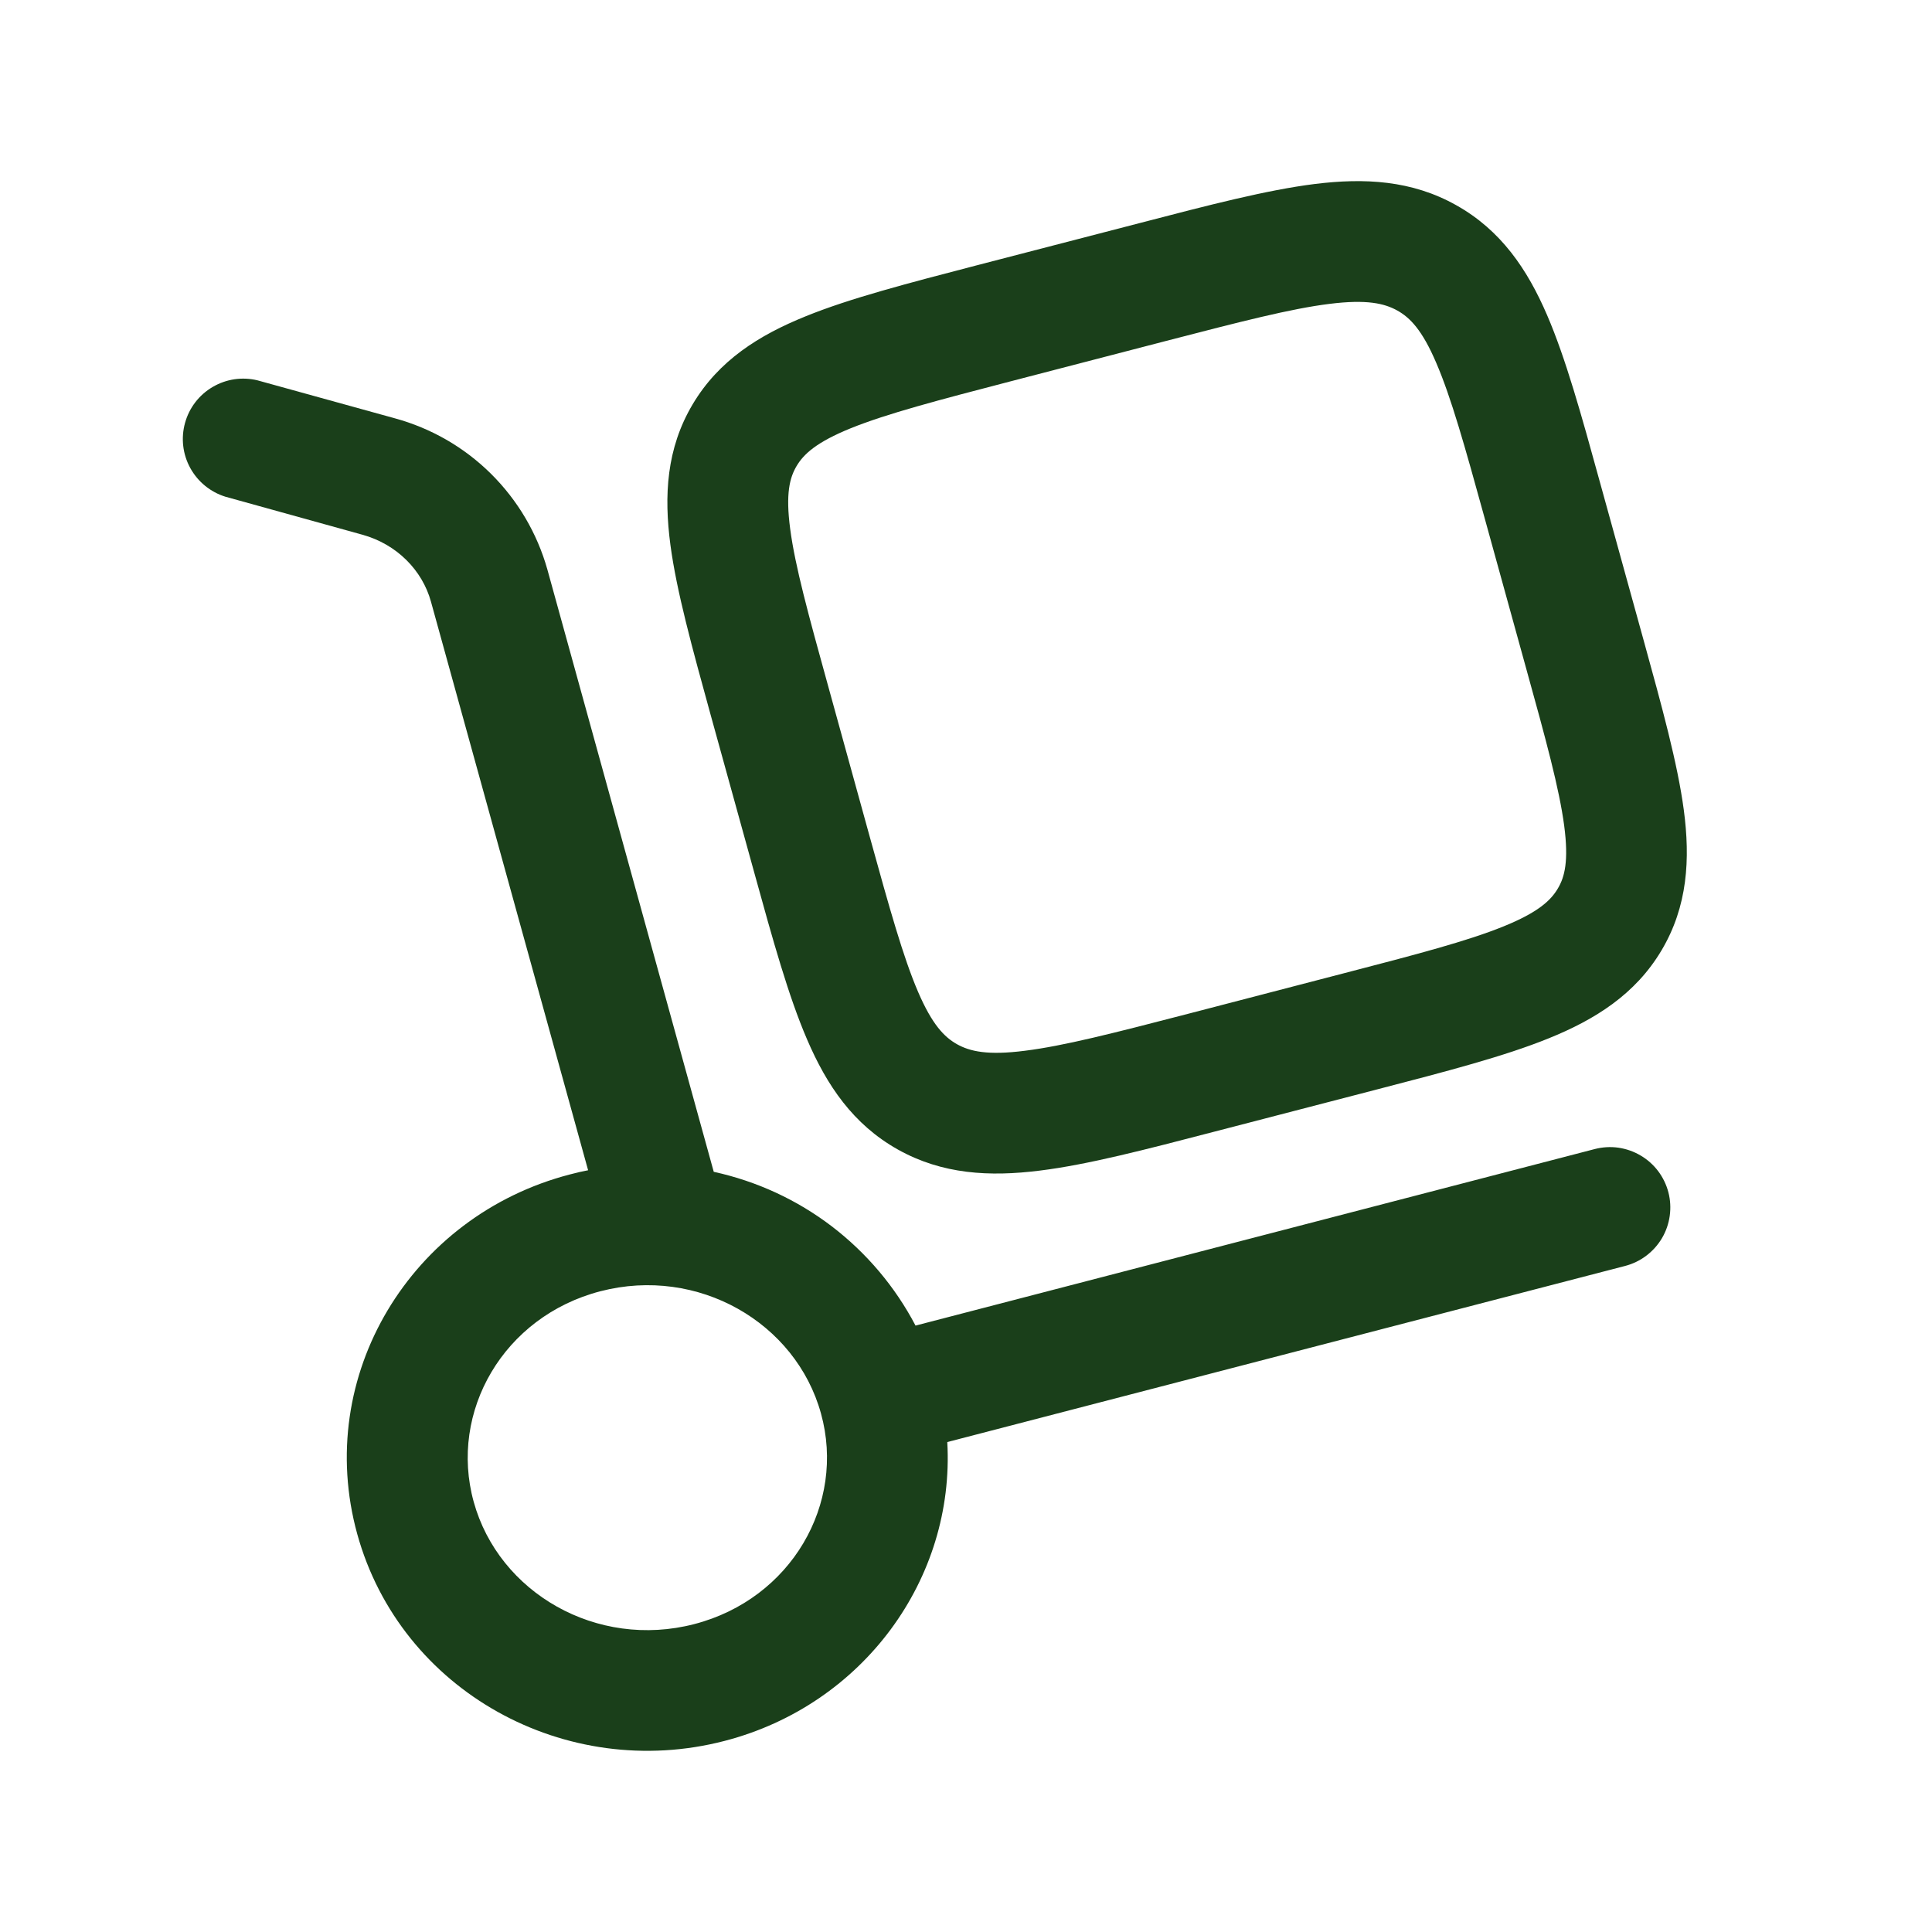
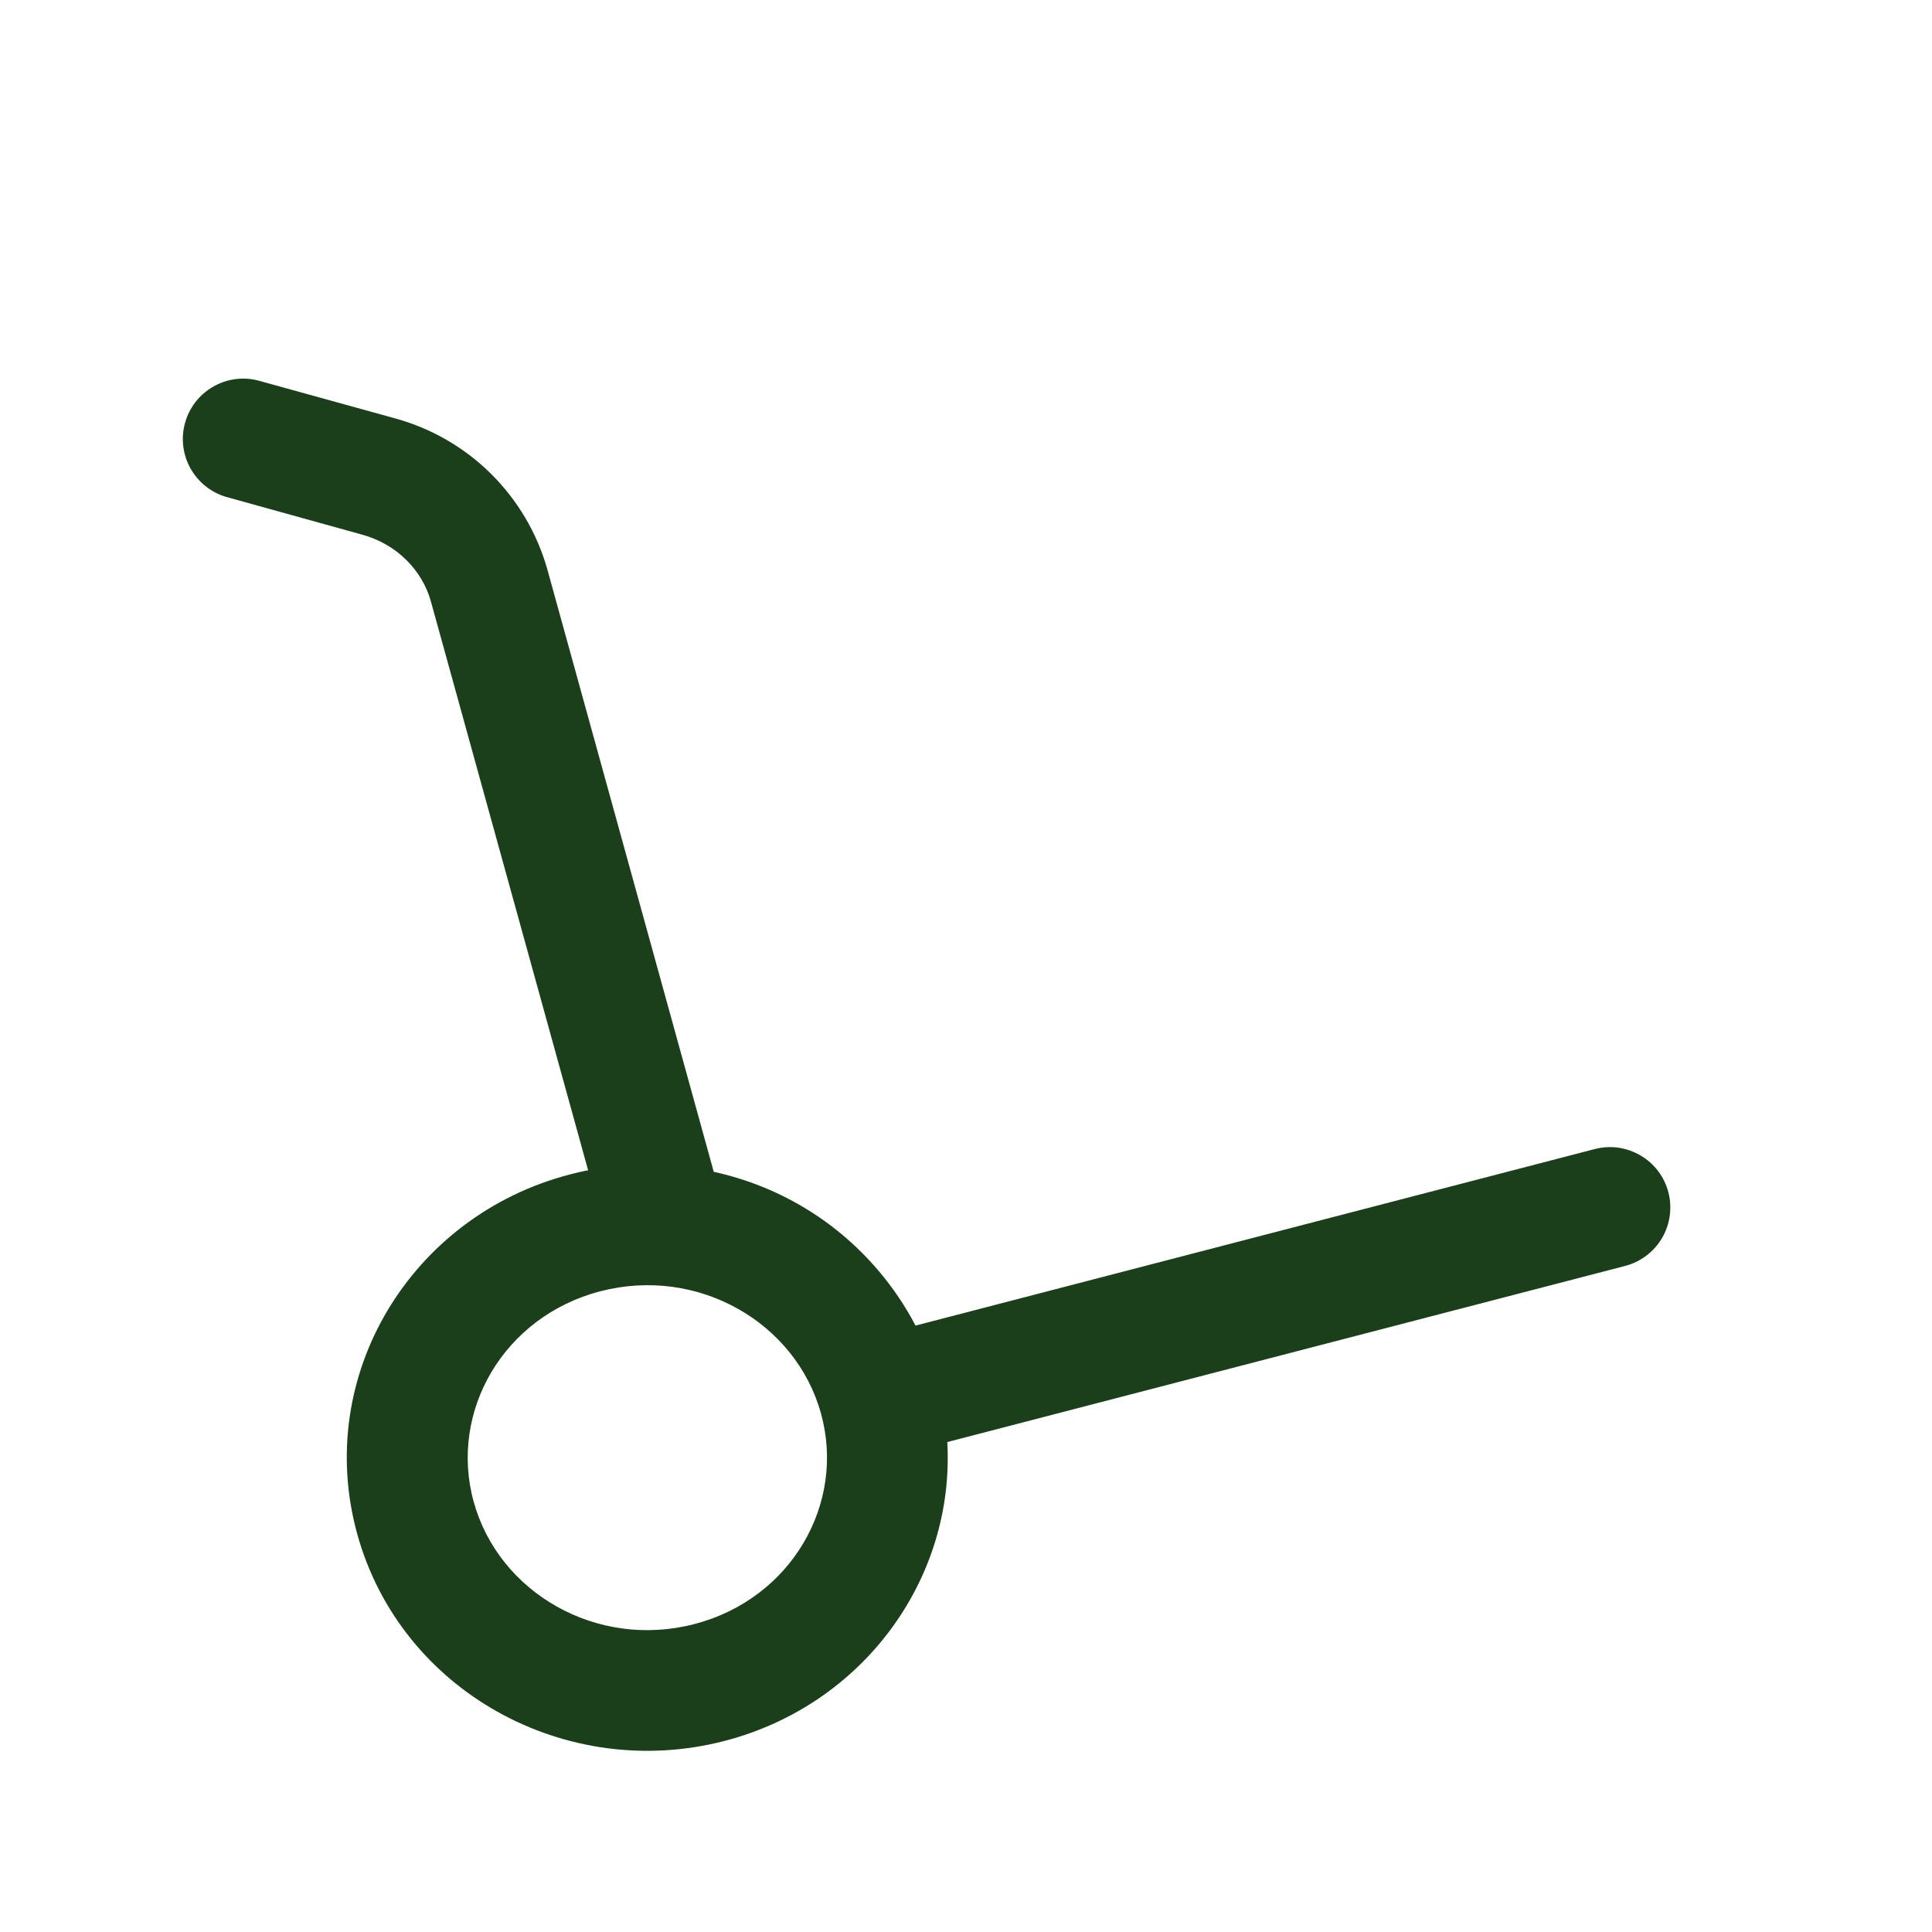
<svg xmlns="http://www.w3.org/2000/svg" width="32" height="32" viewBox="0 0 32 32" fill="none">
-   <path fill-rule="evenodd" clip-rule="evenodd" d="M24.12 3.399C23.384 2.985 22.6 2.945 21.772 3.048C20.985 3.147 20.026 3.395 18.876 3.695L16.184 4.393C15.033 4.693 14.076 4.941 13.344 5.239C12.572 5.551 11.905 5.969 11.473 6.696C11.038 7.427 10.996 8.208 11.104 9.024C11.206 9.793 11.464 10.727 11.77 11.839L12.494 14.457C12.801 15.571 13.06 16.503 13.368 17.217C13.694 17.977 14.13 18.624 14.872 19.04C15.608 19.452 16.392 19.493 17.221 19.389C18.008 19.292 18.966 19.043 20.117 18.743L22.809 18.044C23.96 17.745 24.917 17.496 25.649 17.199C26.421 16.887 27.088 16.468 27.52 15.741C27.954 15.011 27.997 14.229 27.889 13.415C27.786 12.645 27.529 11.711 27.222 10.599L26.498 7.98C26.192 6.868 25.933 5.935 25.625 5.22C25.298 4.46 24.86 3.813 24.12 3.399ZM19.314 5.647C20.548 5.327 21.378 5.113 22.021 5.033C22.636 4.956 22.93 5.024 23.145 5.144C23.354 5.261 23.556 5.465 23.789 6.011C24.036 6.584 24.26 7.383 24.59 8.58L25.276 11.064C25.608 12.261 25.826 13.061 25.908 13.677C25.985 14.263 25.916 14.528 25.801 14.719C25.685 14.915 25.474 15.113 24.901 15.345C24.304 15.587 23.474 15.805 22.241 16.125L19.681 16.791C18.448 17.111 17.617 17.324 16.974 17.404C16.358 17.483 16.065 17.415 15.85 17.295C15.641 17.177 15.44 16.972 15.206 16.428C14.96 15.855 14.736 15.055 14.405 13.857L13.72 11.375C13.388 10.175 13.169 9.376 13.088 8.761C13.01 8.175 13.08 7.911 13.194 7.719C13.31 7.523 13.521 7.324 14.094 7.092C14.692 6.851 15.521 6.633 16.754 6.312L19.314 5.647Z" fill="#1A3F1A" />
-   <path fill-rule="evenodd" clip-rule="evenodd" d="M4.266 6.3C4.014 6.238 3.747 6.277 3.523 6.409C3.298 6.54 3.134 6.754 3.065 7.004C2.995 7.255 3.026 7.523 3.151 7.751C3.276 7.979 3.485 8.15 3.733 8.227L6.004 8.857C6.572 9.015 6.994 9.444 7.138 9.965L9.741 19.383C9.641 19.402 9.541 19.425 9.441 19.452C6.805 20.136 5.194 22.788 5.917 25.408C6.637 28.015 9.376 29.517 12.001 28.835C14.3 28.239 15.818 26.147 15.69 23.885L26.917 20.968C27.044 20.935 27.164 20.877 27.268 20.798C27.373 20.719 27.461 20.62 27.528 20.507C27.595 20.393 27.638 20.268 27.656 20.138C27.674 20.008 27.667 19.876 27.634 19.749C27.601 19.622 27.543 19.502 27.464 19.397C27.385 19.293 27.286 19.204 27.172 19.138C27.059 19.071 26.934 19.028 26.804 19.009C26.674 18.991 26.542 18.999 26.414 19.032L15.164 21.956C14.827 21.313 14.353 20.752 13.776 20.311C13.199 19.871 12.532 19.564 11.822 19.409L9.066 9.432C8.897 8.832 8.575 8.286 8.132 7.847C7.689 7.408 7.14 7.092 6.538 6.928L4.266 6.3ZM9.945 21.387C11.561 20.968 13.182 21.905 13.598 23.412C14.012 24.905 13.105 26.483 11.5 26.9C9.884 27.32 8.262 26.381 7.846 24.875C7.433 23.381 8.34 21.804 9.945 21.387Z" fill="#1A3F1A" />
+   <path fill-rule="evenodd" clip-rule="evenodd" d="M4.266 6.3C4.014 6.238 3.747 6.277 3.523 6.409C3.298 6.54 3.134 6.754 3.065 7.004C2.995 7.255 3.026 7.523 3.151 7.751C3.276 7.979 3.485 8.15 3.733 8.227L6.004 8.857C6.572 9.015 6.994 9.444 7.138 9.965L9.741 19.383C9.641 19.402 9.541 19.425 9.441 19.452C6.805 20.136 5.194 22.788 5.917 25.408C6.637 28.015 9.376 29.517 12.001 28.835C14.3 28.239 15.818 26.147 15.69 23.885L26.917 20.968C27.044 20.935 27.164 20.877 27.268 20.798C27.373 20.719 27.461 20.62 27.528 20.507C27.595 20.393 27.638 20.268 27.656 20.138C27.674 20.008 27.667 19.876 27.634 19.749C27.601 19.622 27.543 19.502 27.464 19.397C27.385 19.293 27.286 19.204 27.172 19.138C27.059 19.071 26.934 19.028 26.804 19.009C26.674 18.991 26.542 18.999 26.414 19.032L15.164 21.956C14.827 21.313 14.353 20.752 13.776 20.311C13.199 19.871 12.532 19.564 11.822 19.409L9.066 9.432C8.897 8.832 8.575 8.286 8.132 7.847C7.689 7.408 7.14 7.092 6.538 6.928L4.266 6.3M9.945 21.387C11.561 20.968 13.182 21.905 13.598 23.412C14.012 24.905 13.105 26.483 11.5 26.9C9.884 27.32 8.262 26.381 7.846 24.875C7.433 23.381 8.34 21.804 9.945 21.387Z" fill="#1A3F1A" />
</svg>